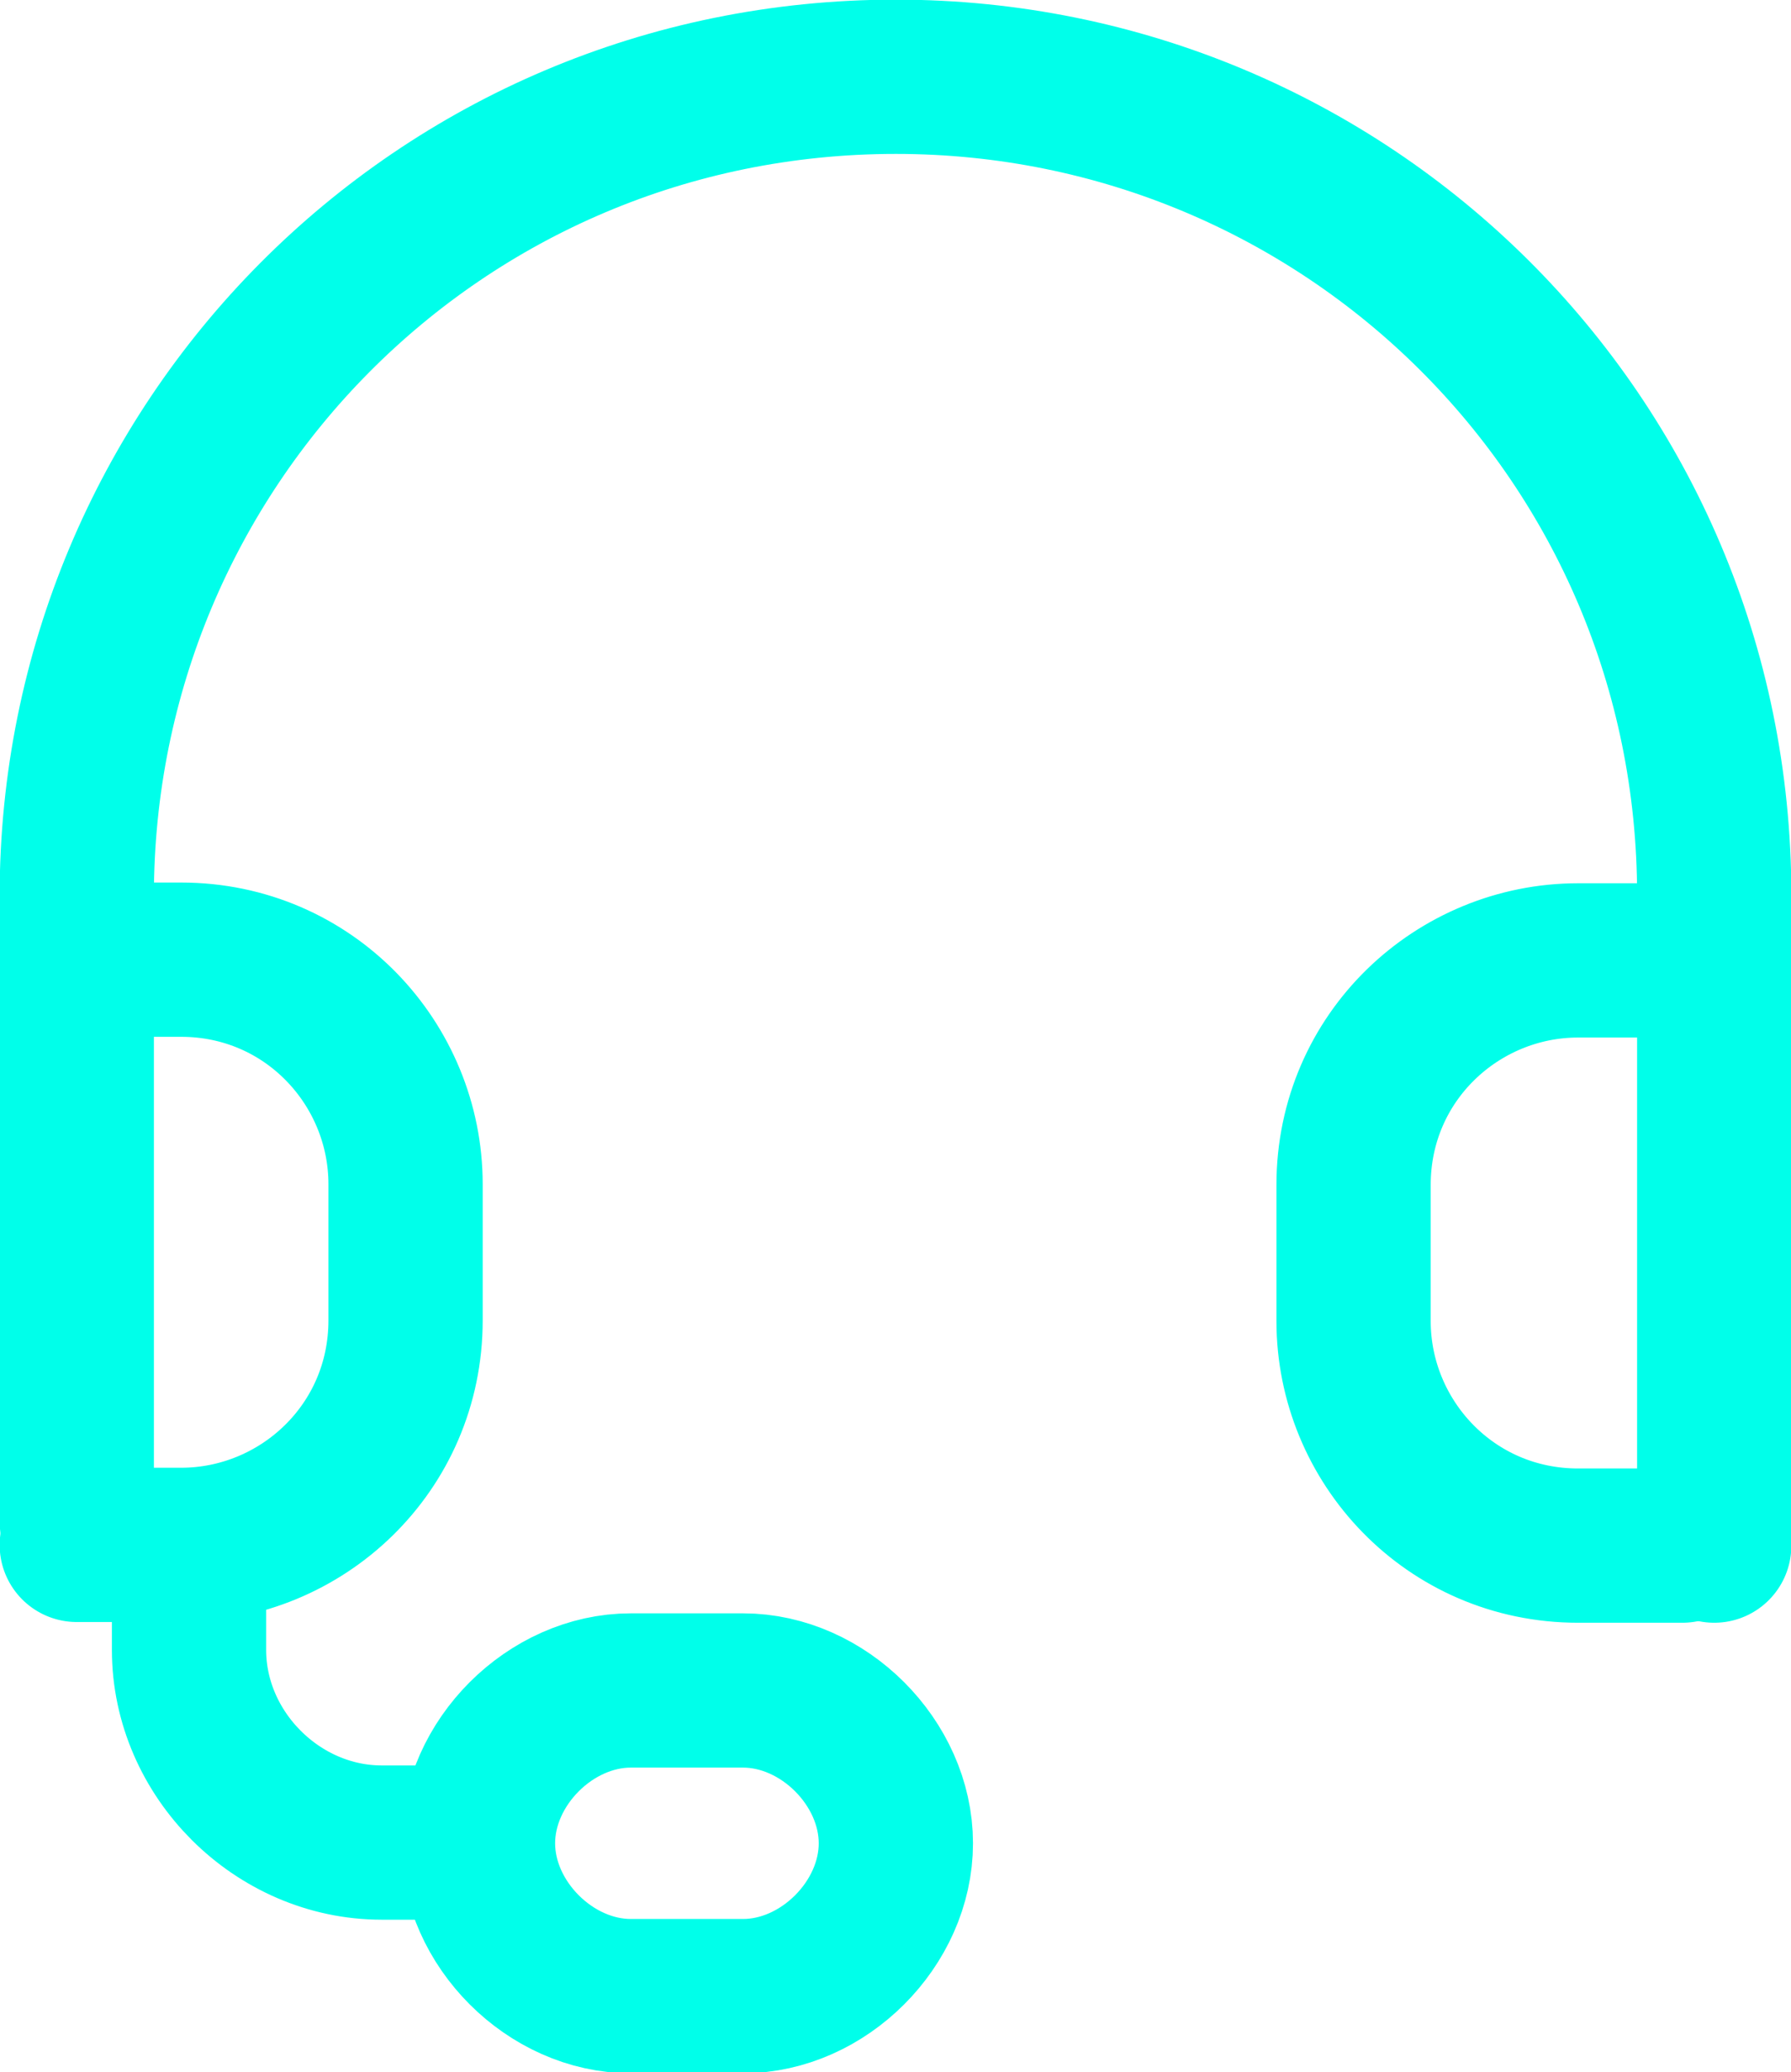
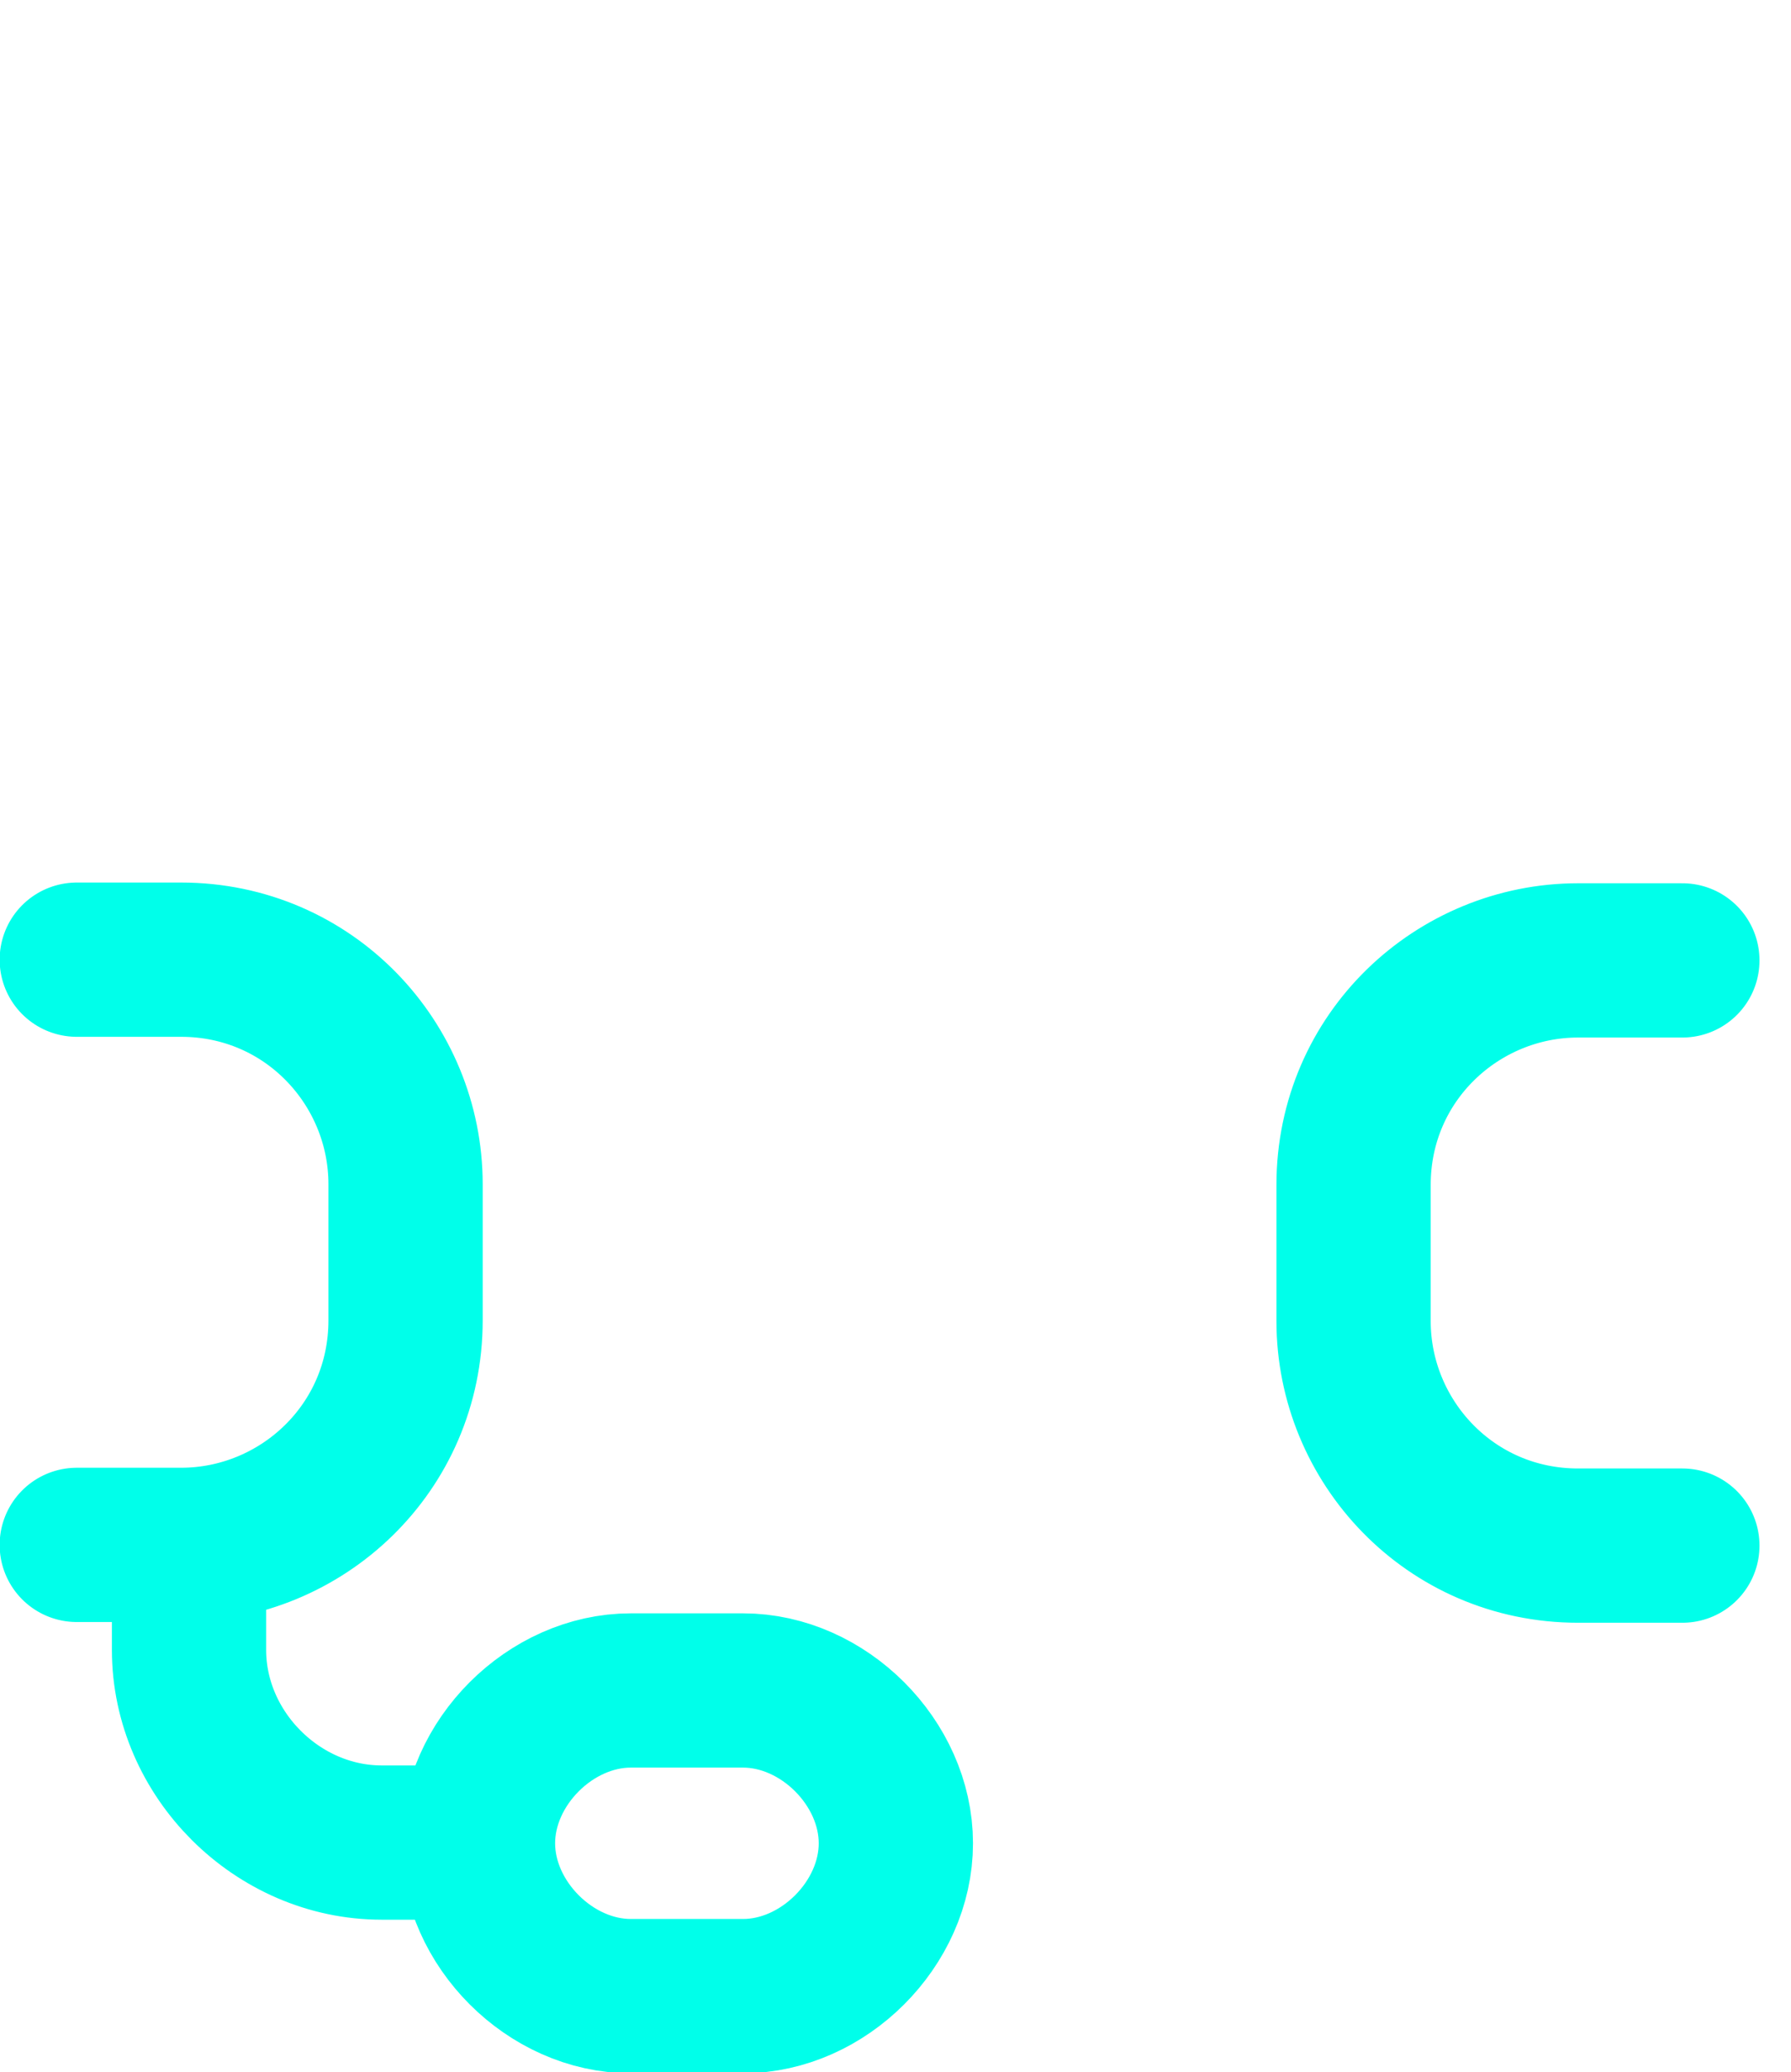
<svg xmlns="http://www.w3.org/2000/svg" id="uuid-910c039b-fc60-4ba0-8ef5-9c382784c2e4" viewBox="0 0 24.73 28.61">
  <defs>
    <style>.uuid-e71236dd-5ee1-4676-985e-f7655c4b4ca7{fill:none;stroke:#00ffea;stroke-linecap:round;stroke-linejoin:round;stroke-width:2.13px}</style>
  </defs>
  <g id="uuid-909d5af0-f474-4a9e-9dbd-c55545776c51">
-     <path d="M1.06 21.01v-8.64c0-6.21 4.99-11.31 11.31-11.31h0c6.21 0 11.3 4.99 11.3 11.3v8.98" class="uuid-e71236dd-5ee1-4676-985e-f7655c4b4ca7" />
    <path d="M23.23 21.34h-1.44c-1.77 0-3.1-1.44-3.1-3.1v-1.88c0-1.77 1.44-3.1 3.1-3.1h1.44m-22.17-.01H2.5c1.77 0 3.1 1.44 3.1 3.1v1.88c0 1.77-1.44 3.1-3.1 3.1H1.06m1.55.01v1.44c0 1.44 1.22 2.66 2.66 2.66H6.6m2.11-2.1h1.55c1.11 0 2.11 1 2.11 2.11h0c0 1.11-1 2.11-2.11 2.11H8.71c-1.11 0-2.11-1-2.11-2.11h0c0-1.11 1-2.11 2.11-2.11Z" class="uuid-e71236dd-5ee1-4676-985e-f7655c4b4ca7" />
  </g>
</svg>